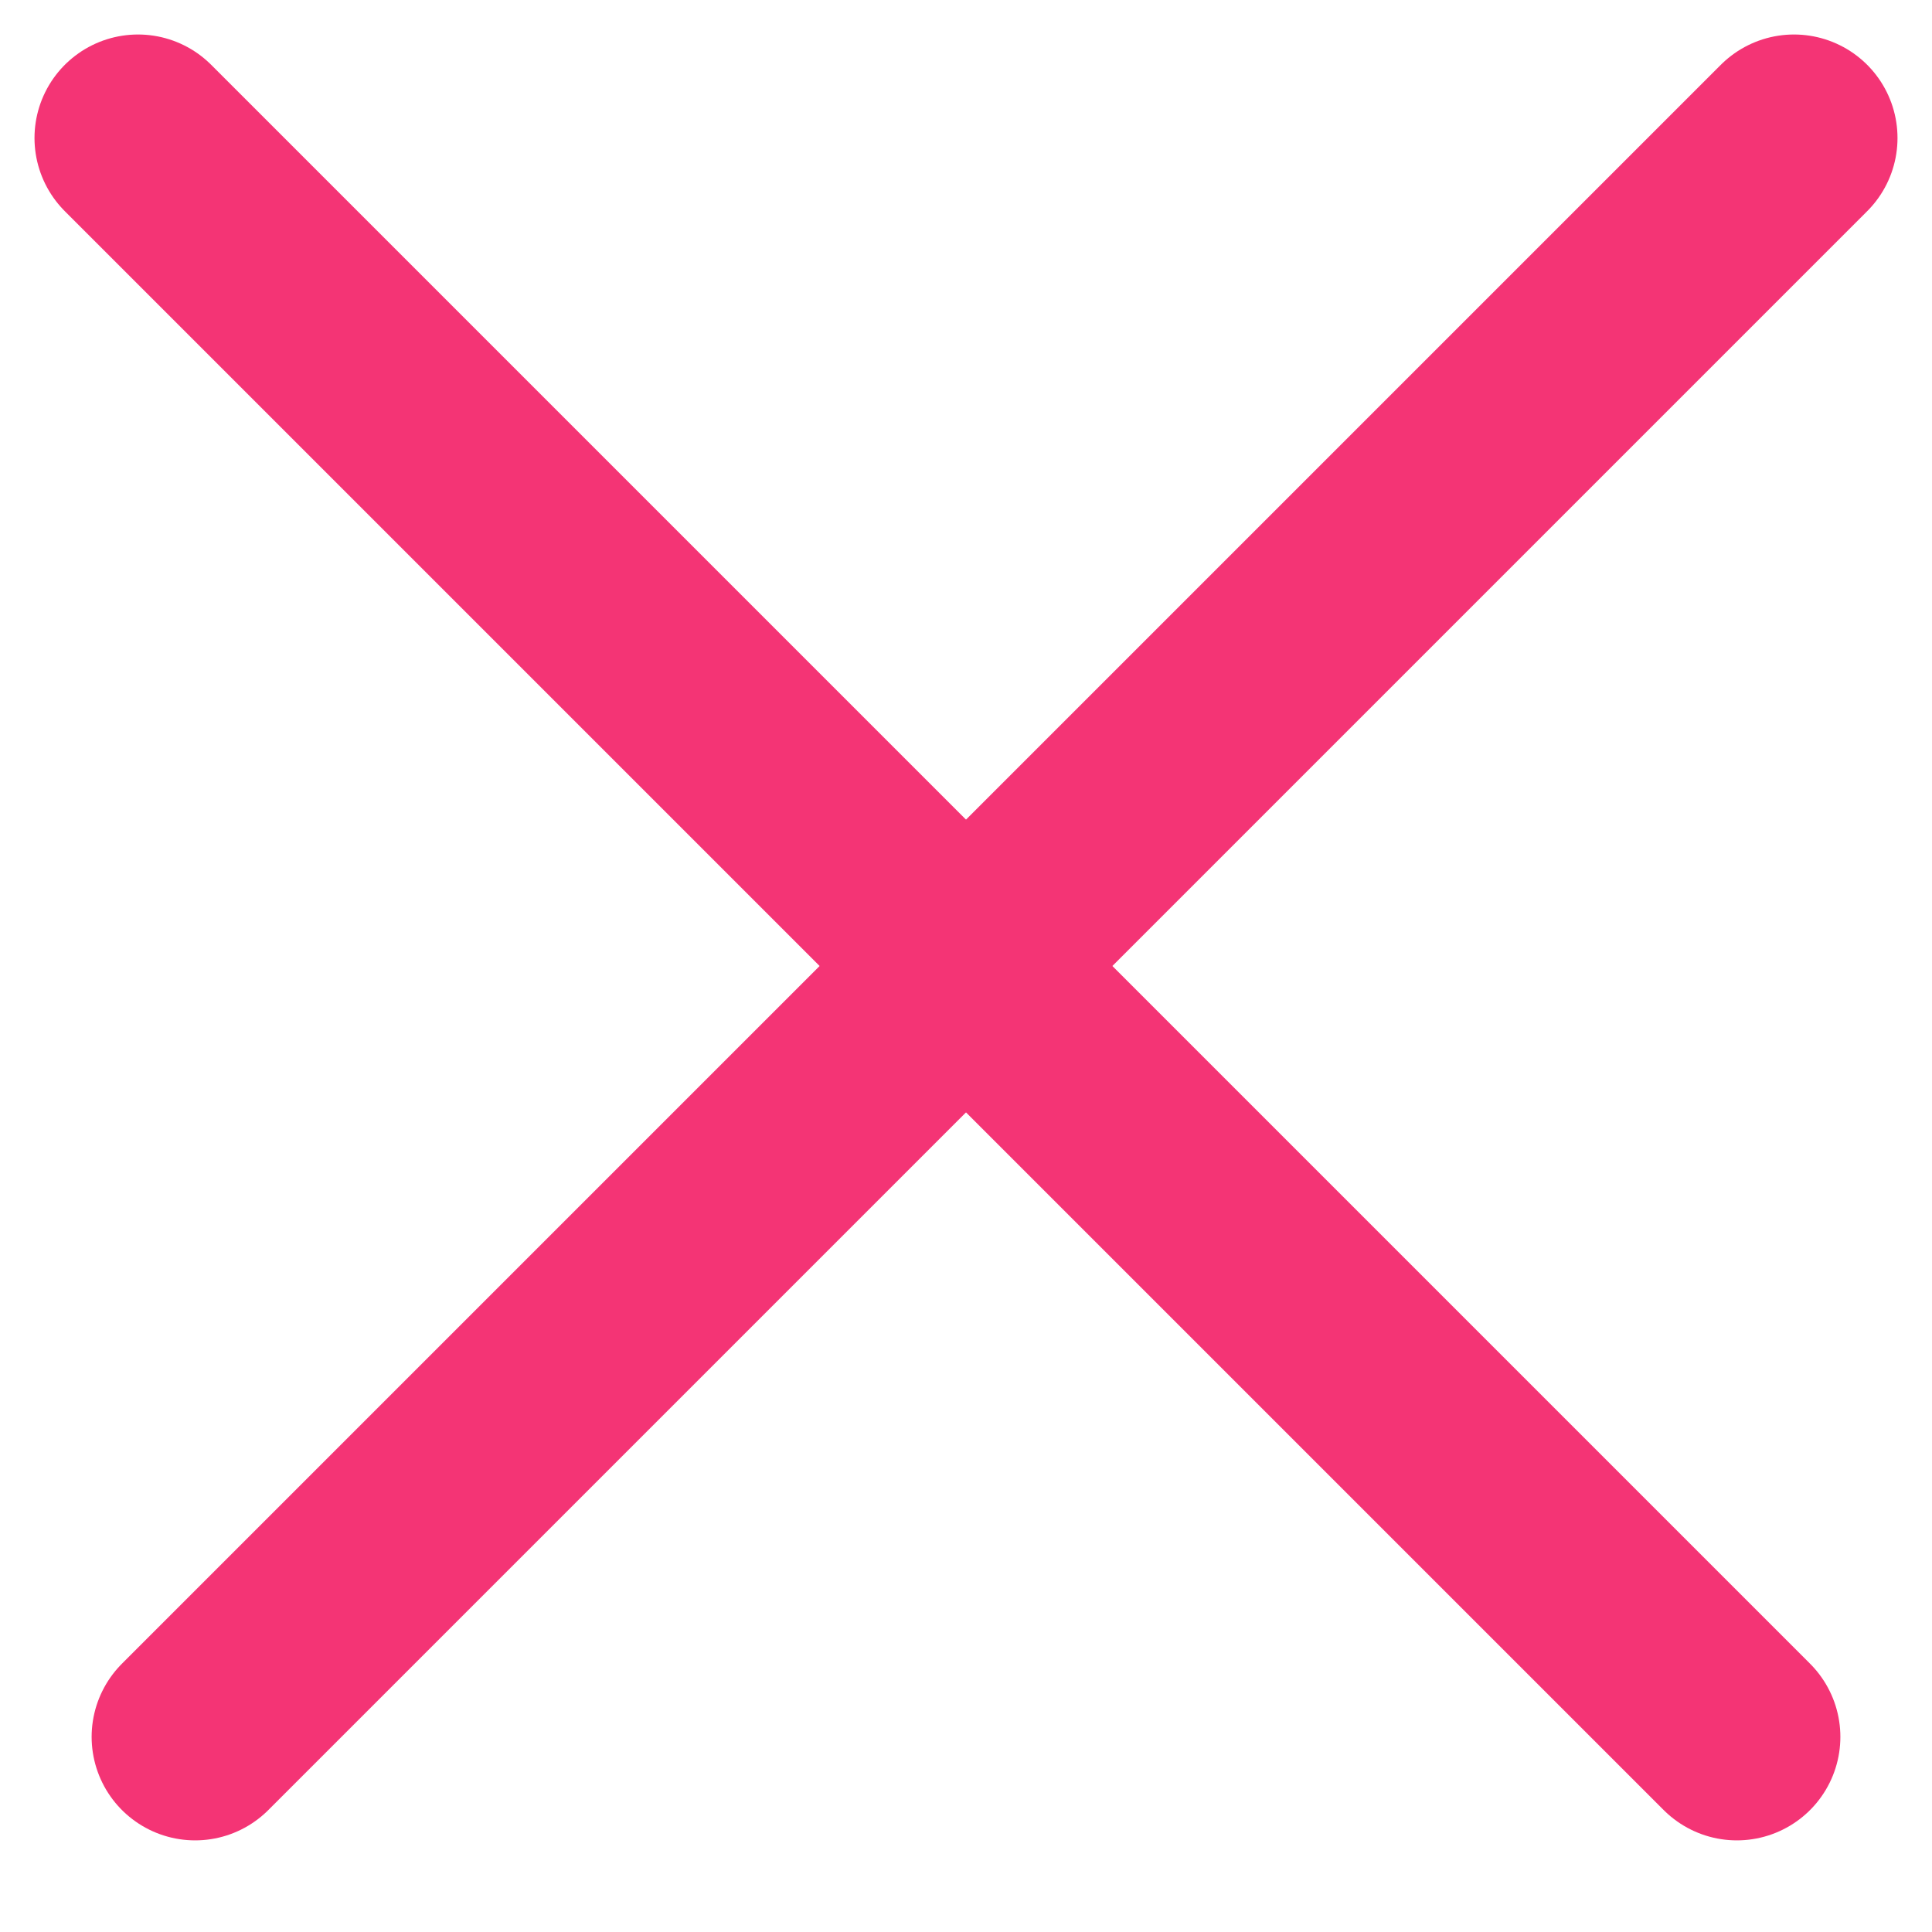
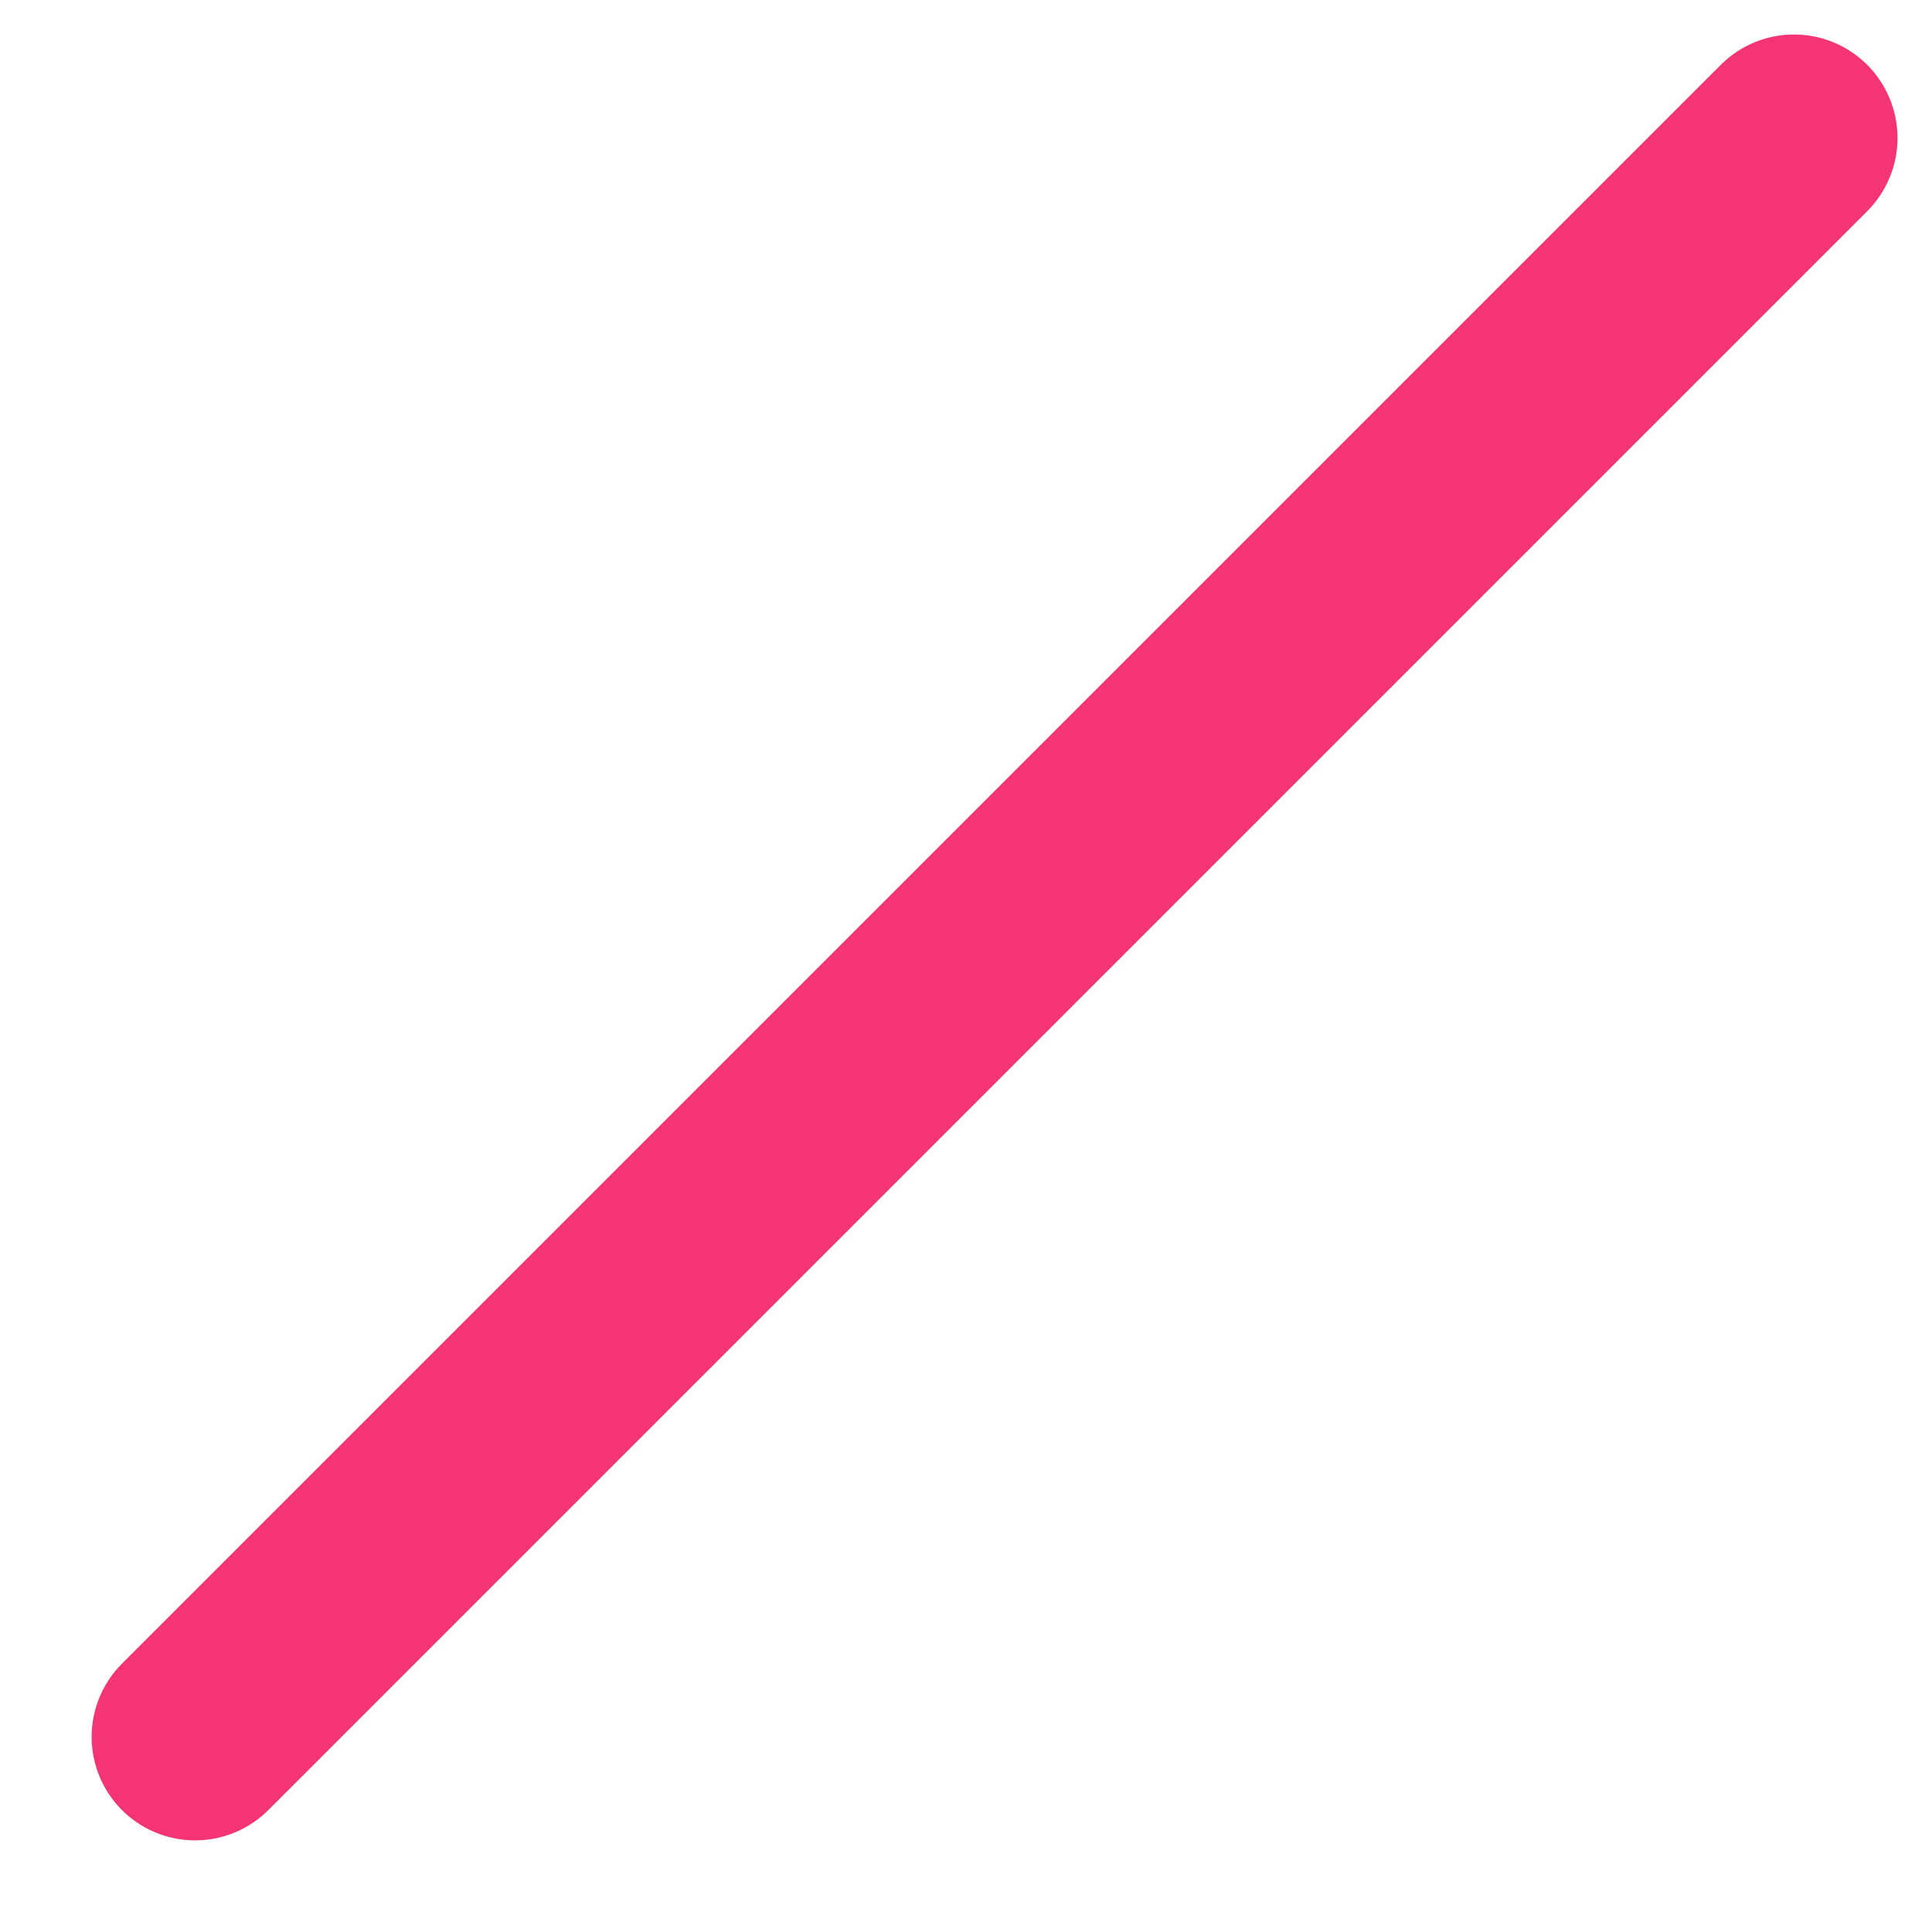
<svg xmlns="http://www.w3.org/2000/svg" width="14" height="14" viewBox="0 0 14 14" fill="none">
-   <path d="M1 1L12.586 12.586" stroke="#F43475" stroke-width="1.5" stroke-linecap="round" />
  <path d="M13 1L1.414 12.586" stroke="#F43475" stroke-width="1.5" stroke-linecap="round" />
</svg>